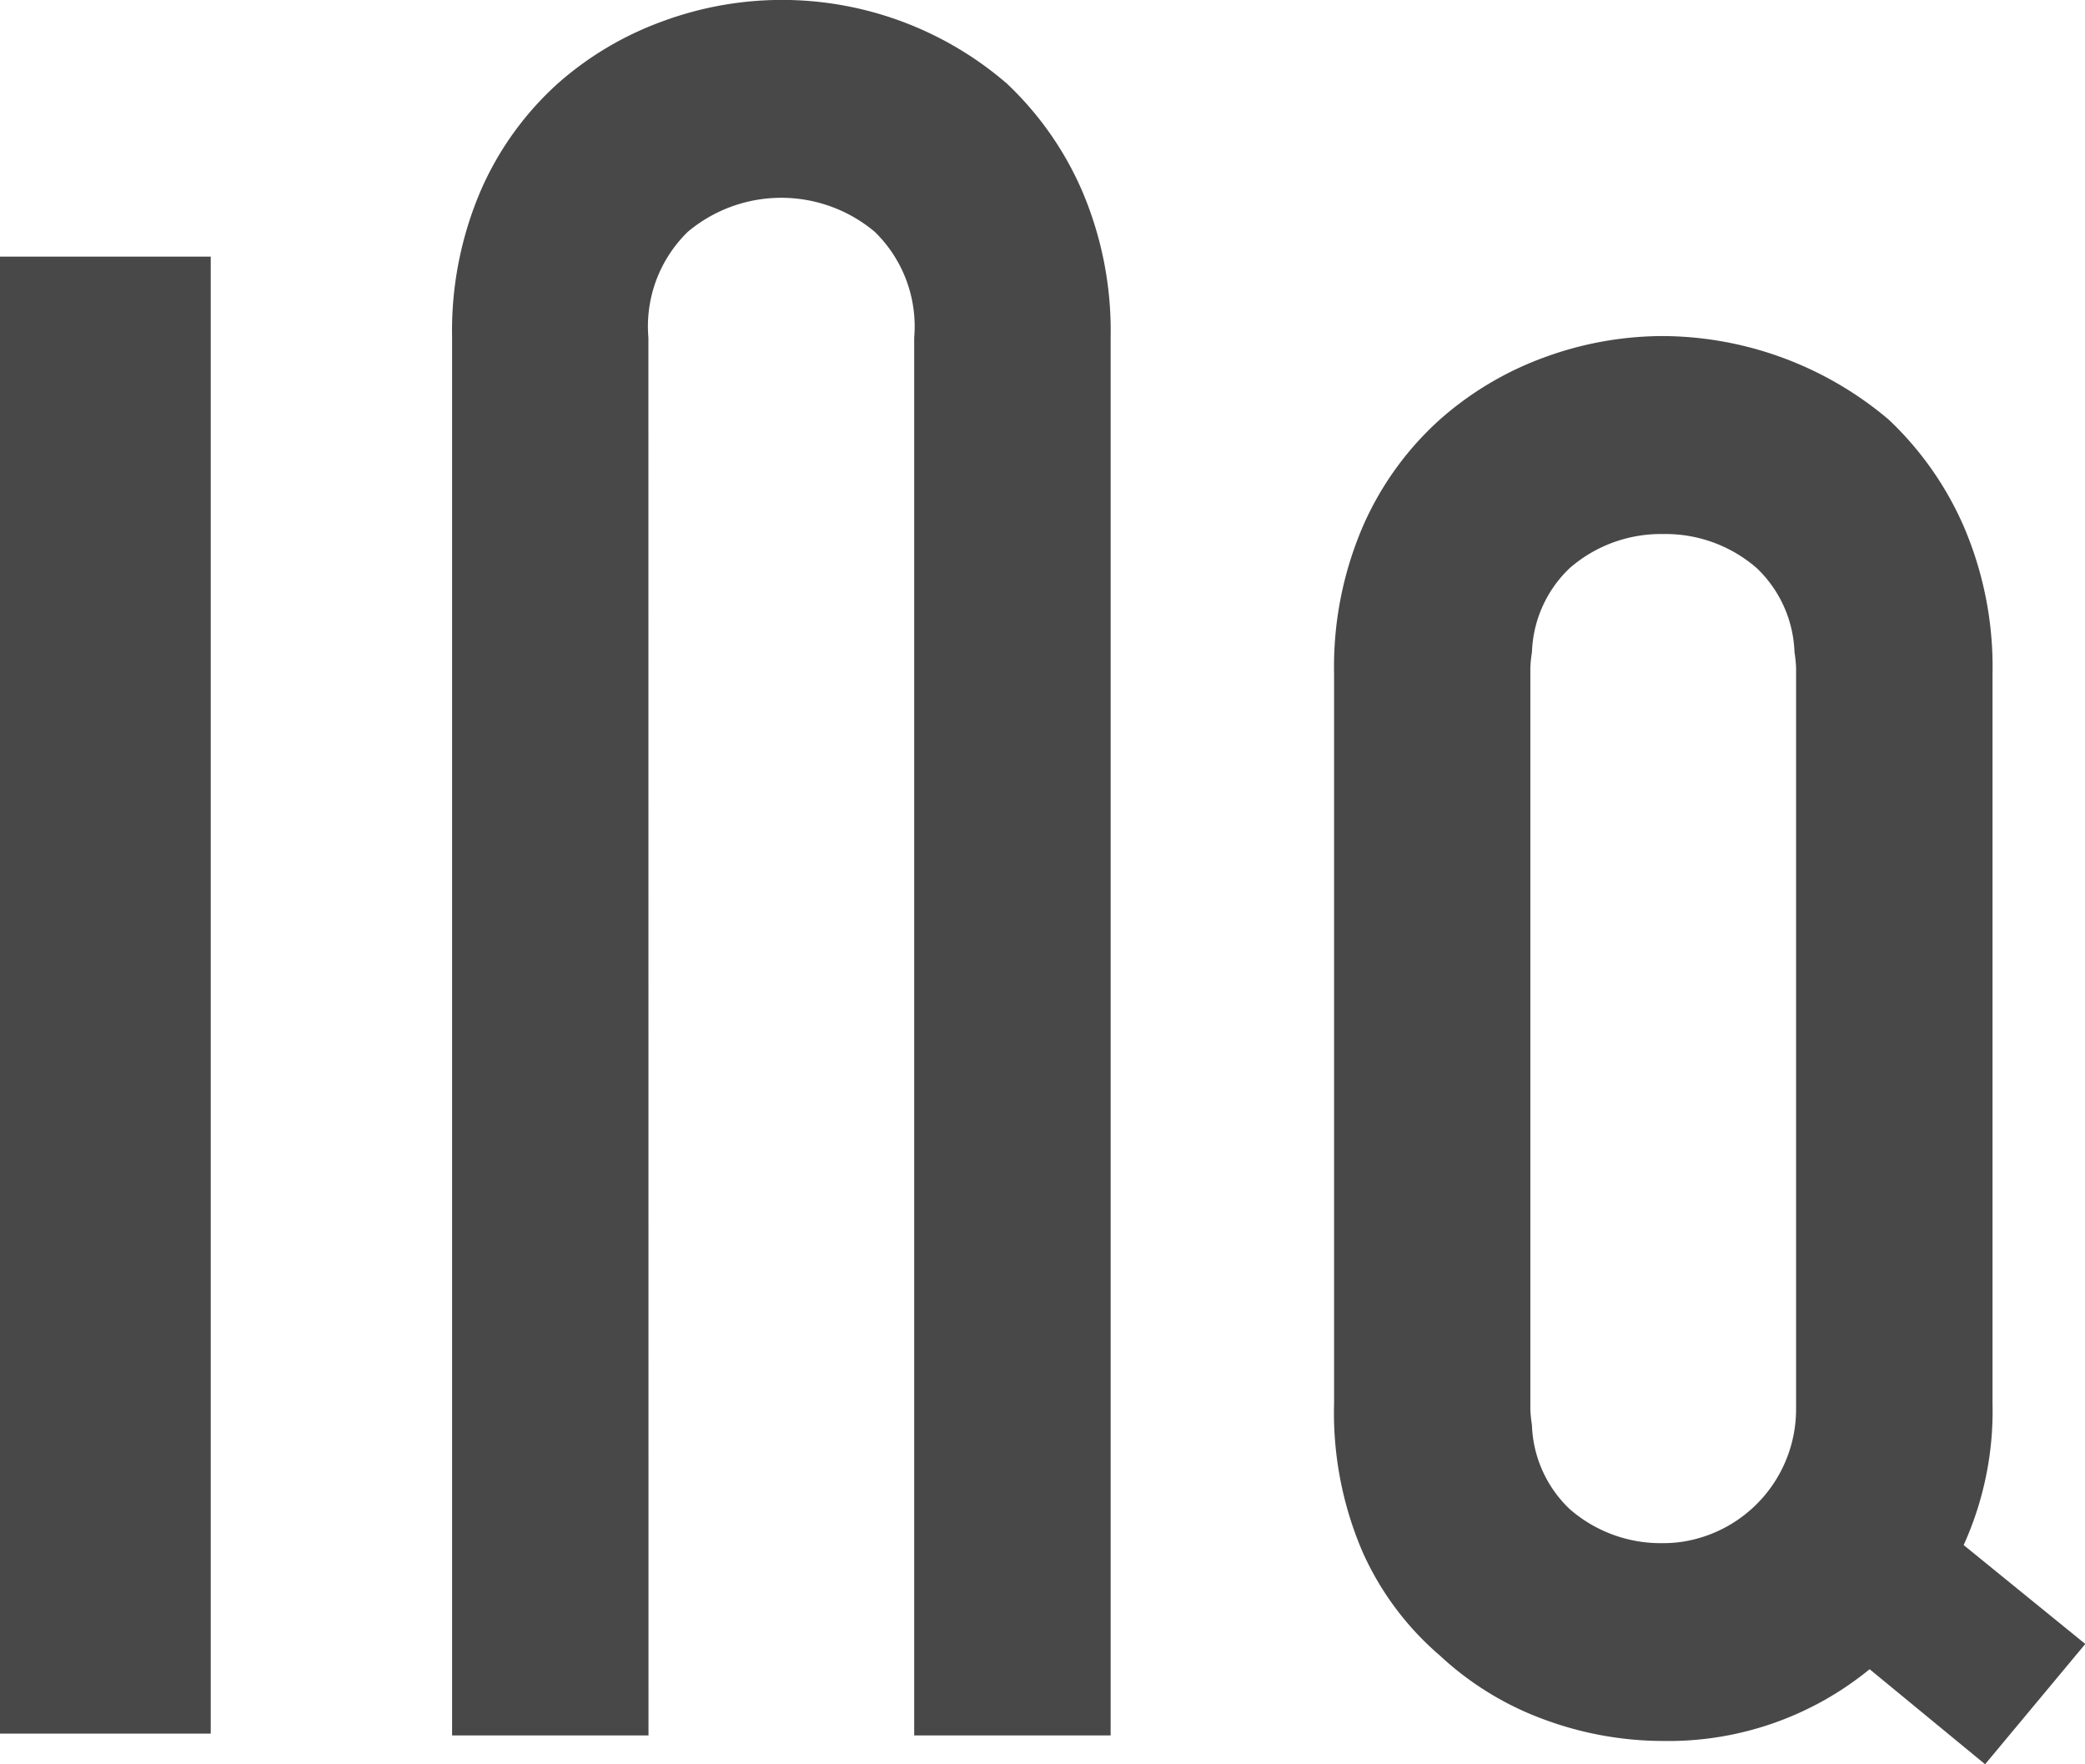
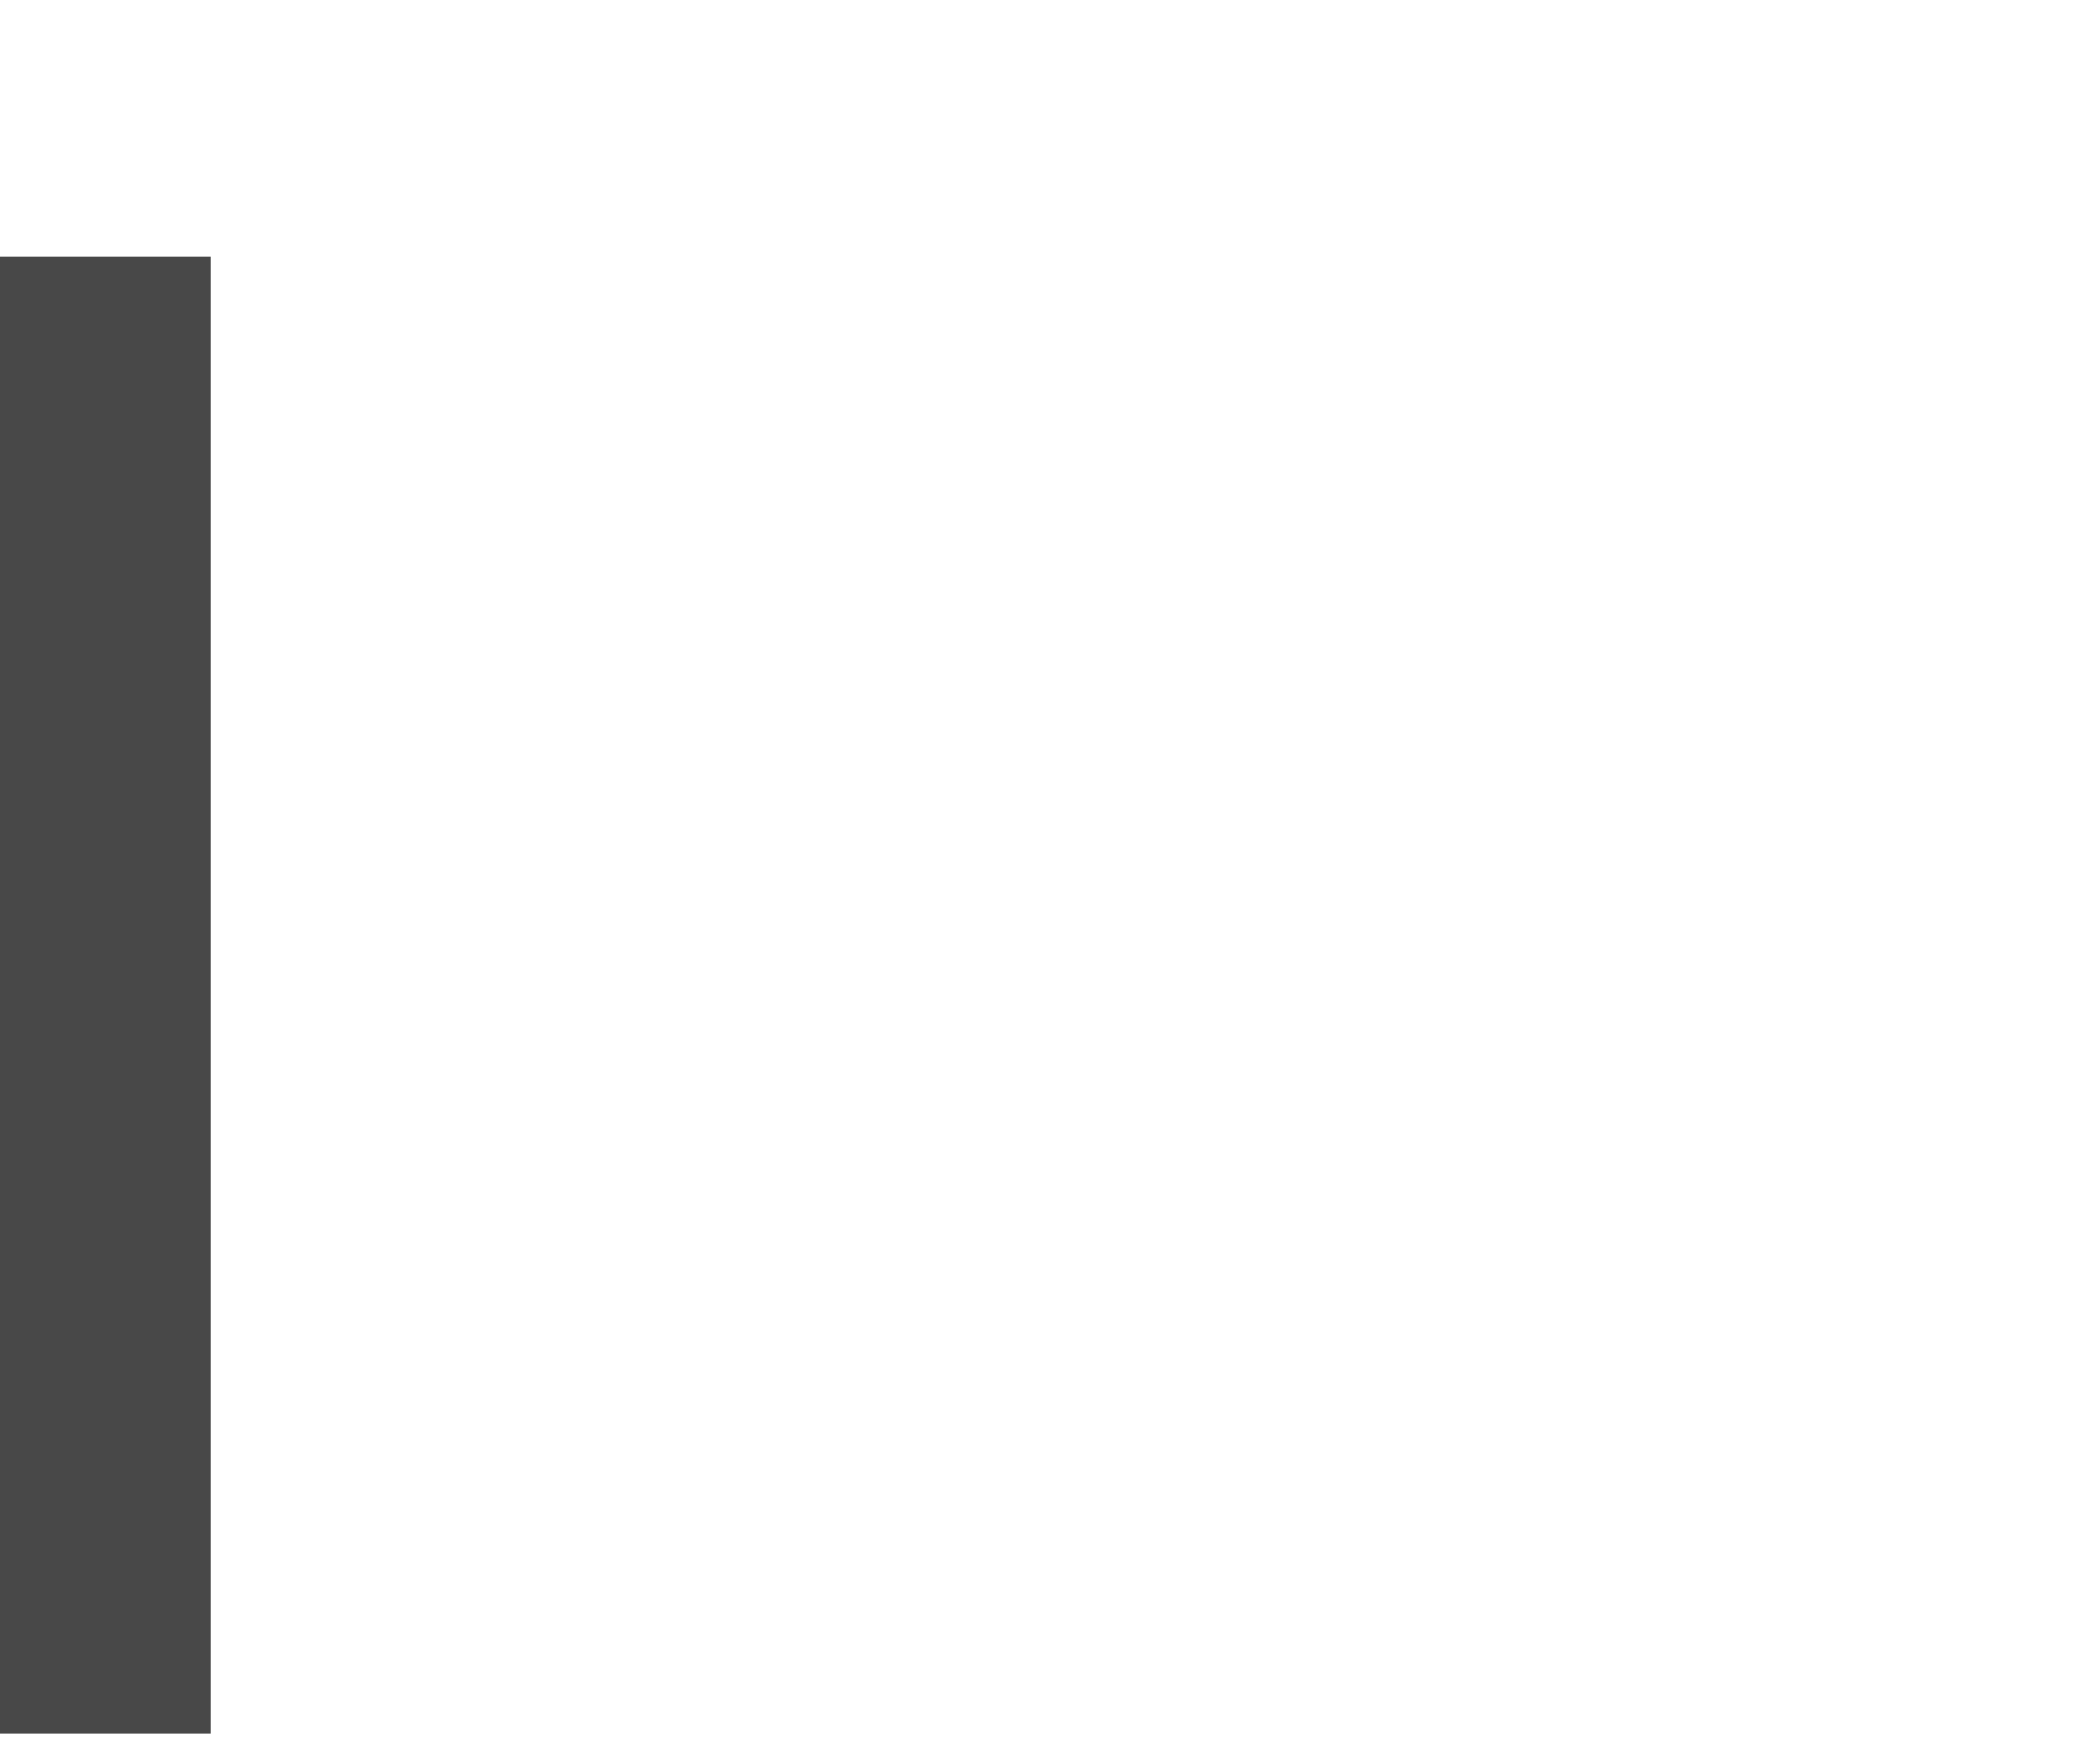
<svg xmlns="http://www.w3.org/2000/svg" width="65" height="55" viewBox="0 0 65 55">
  <defs>
    <clipPath id="a">
-       <rect width="65" height="55" fill="none" />
-     </clipPath>
+       </clipPath>
  </defs>
  <rect width="6.57" height="46.043" transform="translate(0 8)" fill="#484848" />
  <g clip-path="url(#a)">
-     <path d="M16.859,10.526a4.116,4.116,0,0,1,1.23-3.3,4.534,4.534,0,0,1,5.825,0,4.116,4.116,0,0,1,1.231,3.3V54.1h6.124V10.526a11.091,11.091,0,0,0-.9-4.6A10.125,10.125,0,0,0,28.027,2.6,10.725,10.725,0,0,0,17.311.662,10.149,10.149,0,0,0,14.039,2.6a9.718,9.718,0,0,0-2.4,3.327,11.091,11.091,0,0,0-.9,4.6V54.1h6.123Z" transform="translate(3.355 -0.001)" fill="#484848" />
-     <path d="M51.315,45.611a10.114,10.114,0,0,0,.9-4.417V18.45a11.092,11.092,0,0,0-.9-4.6,10.145,10.145,0,0,0-2.342-3.328,10.977,10.977,0,0,0-7.029-2.6,10.746,10.746,0,0,0-3.692.661,10.15,10.15,0,0,0-3.264,1.94,9.683,9.683,0,0,0-2.4,3.327,11.07,11.07,0,0,0-.9,4.6V41.193a10.969,10.969,0,0,0,.9,4.659,9.188,9.188,0,0,0,2.4,3.205,9.6,9.6,0,0,0,3.272,2,10.714,10.714,0,0,0,3.692.661,9.908,9.908,0,0,0,6.432-2.237l3.6,2.963,3.123-3.75ZM46.091,18.449V41.376a4.183,4.183,0,0,1-3.317,4.09,3.883,3.883,0,0,1-.826.085h0a4.312,4.312,0,0,1-2.911-1.058,3.786,3.786,0,0,1-1.181-2.626,4.013,4.013,0,0,1-.049-.489V18.268a3.764,3.764,0,0,1,.05-.491,3.782,3.782,0,0,1,1.181-2.625,4.324,4.324,0,0,1,2.911-1.058h0a4.327,4.327,0,0,1,2.911,1.058,3.789,3.789,0,0,1,1.181,2.622,4.071,4.071,0,0,1,.05.493Z" transform="translate(9.902 2.554)" fill="#484848" />
+     <path d="M51.315,45.611a10.114,10.114,0,0,0,.9-4.417a11.092,11.092,0,0,0-.9-4.6,10.145,10.145,0,0,0-2.342-3.328,10.977,10.977,0,0,0-7.029-2.6,10.746,10.746,0,0,0-3.692.661,10.15,10.15,0,0,0-3.264,1.94,9.683,9.683,0,0,0-2.4,3.327,11.07,11.07,0,0,0-.9,4.6V41.193a10.969,10.969,0,0,0,.9,4.659,9.188,9.188,0,0,0,2.4,3.205,9.6,9.6,0,0,0,3.272,2,10.714,10.714,0,0,0,3.692.661,9.908,9.908,0,0,0,6.432-2.237l3.6,2.963,3.123-3.75ZM46.091,18.449V41.376a4.183,4.183,0,0,1-3.317,4.09,3.883,3.883,0,0,1-.826.085h0a4.312,4.312,0,0,1-2.911-1.058,3.786,3.786,0,0,1-1.181-2.626,4.013,4.013,0,0,1-.049-.489V18.268a3.764,3.764,0,0,1,.05-.491,3.782,3.782,0,0,1,1.181-2.625,4.324,4.324,0,0,1,2.911-1.058h0a4.327,4.327,0,0,1,2.911,1.058,3.789,3.789,0,0,1,1.181,2.622,4.071,4.071,0,0,1,.05.493Z" transform="translate(9.902 2.554)" fill="#484848" />
  </g>
</svg>